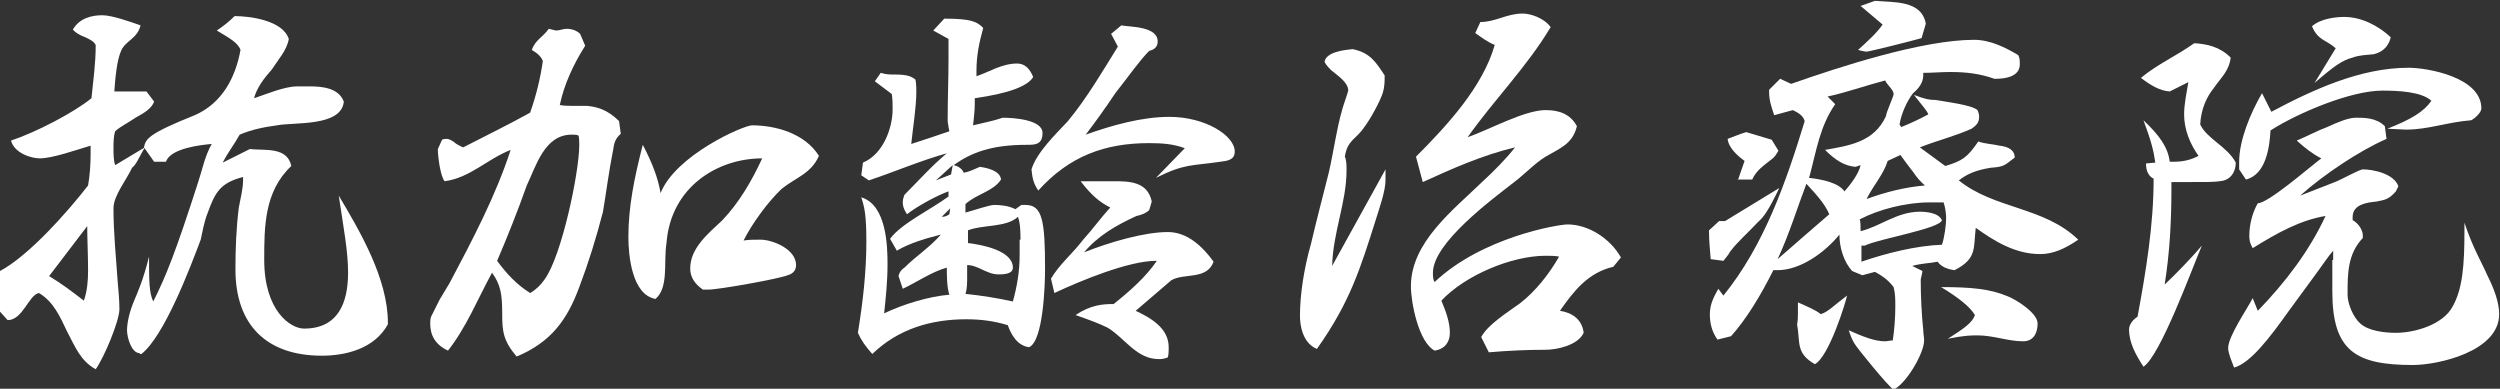
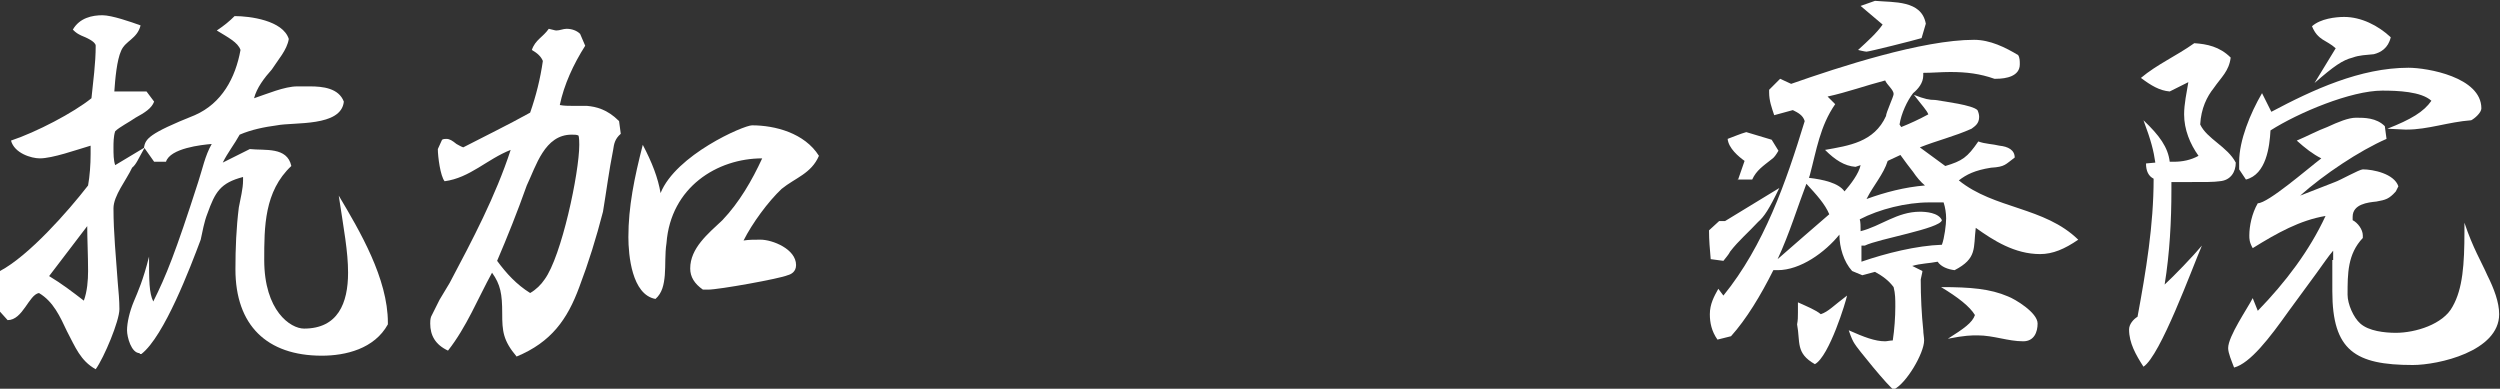
<svg xmlns="http://www.w3.org/2000/svg" version="1.1" id="レイヤー_1" x="0px" y="0px" width="295.2px" height="45.9px" viewBox="0 0 295.2 45.9" style="enable-background:new 0 0 295.2 45.9;" xml:space="preserve">
  <rect x="0" y="0" width="295.2" height="45.9" fill="#333333" stroke="none" />
  <style type="text/css">
	.st0{fill:#FFFFFF;}
</style>
  <g>
    <g>
      <path class="st0" d="M0,36.8c0-0.9,0-1.6,0-2.4c0-0.8,0-1.5,0-2.4c3.4-1.8,8-7,10.4-10.1c0.2-1.1,0.3-2.5,0.3-3.7c0-0.4,0-0.8,0-1    c-1.7,0.5-4.5,1.5-6,1.5c-1,0-3-0.6-3.4-2.1c3-1,7.4-3.3,9.5-5c0.2-2,0.5-4.1,0.5-6.2c0-0.5-1.2-1-1.7-1.2C9.2,4,9,3.9,8.6,3.5    c0.8-1.4,2.3-1.7,3.5-1.7c1.1,0,3.4,0.8,4.5,1.2c-0.4,1.6-1.8,1.8-2.3,3c-0.5,1.1-0.7,3.3-0.8,4.8l3.8,0l0.9,1.2    c-0.3,0.8-1.1,1.3-2.2,1.9c-0.7,0.5-1.9,1.1-2.4,1.6c-0.2,0.6-0.2,1.4-0.2,1.9c0,0.8,0,1.5,0.2,2.1l3.5-2.1c-0.8,1.4-1,2-1.5,2.4    c-0.7,1.5-2.2,3.3-2.2,4.8c0,2.9,0.3,5.8,0.5,8.7c0.1,1.1,0.2,2.2,0.2,3.2c0,1.4-1.8,5.7-2.8,7.1c-1.8-1-2.4-2.6-3.4-4.5    c-0.8-1.7-1.6-3.5-3.3-4.5c-1.2,0.2-1.9,3.2-3.7,3.2L0,36.8z M5.8,32.6c1.5,0.9,2.8,1.9,4.1,2.9c0.4-1.1,0.5-2.4,0.5-3.5    c0-1.9-0.1-3.7-0.1-5.3L5.8,32.6z M16.5,41.7C16.5,41.7,16.5,41.7,16.5,41.7c-1,0-1.5-1.9-1.5-2.7c0-0.9,0.3-2.2,0.8-3.4    c0.5-1.2,1.1-2.5,1.8-5.3c0,2.8,0,4.3,0.5,5.3c1.5-3,2.6-5.7,5.3-14.1c0.5-1.5,0.8-3.1,1.6-4.5c-1.2,0.1-4.9,0.5-5.4,2.1h-1.4    l-1.2-1.7c0.2-1,0.5-1.6,6-3.8c3.2-1.4,4.8-4.4,5.4-7.7c-0.3-0.9-1.5-1.5-2.8-2.3c0.9-0.6,1.5-1.1,2.1-1.7c1.8,0,5.7,0.5,6.4,2.7    c-0.2,1.3-1.3,2.5-2,3.6c-0.9,1-1.8,2.2-2.1,3.4c1.5-0.5,3.6-1.4,5.1-1.4c0.5,0,1,0,1.5,0c1.5,0,3.4,0.2,4,1.8    c-0.3,3-5.9,2.4-7.9,2.8c-1.5,0.2-3,0.5-4.4,1.1c-0.6,1.1-1.4,2.1-2,3.3l3.2-1.6c1.8,0.2,4.4-0.3,4.9,2c-3.2,3-3.2,7.2-3.2,11.1    c0,6,3.1,8.1,4.7,8.1c4,0,5.2-3,5.2-6.6c0-2.5-0.5-5.1-1.1-9.1c2.5,4.2,5.8,9.8,5.8,15c0,0.1,0,0.1,0,0.2C44.2,41.2,40.8,42,38,42    c-6.5,0-10.2-3.6-10.2-10.2c0-2.5,0.1-4.9,0.4-7.3c0.2-1.1,0.5-2.2,0.5-3.2c0-0.1,0-0.1,0-0.2v-0.2c-2.7,0.7-3.3,1.8-4.2,4.3    c-0.4,1-0.6,2.2-0.8,3.1c-1.2,3.2-4.3,11.4-7,13.5H16.5z" />
      <path class="st0" d="M51.9,35.4l1.2-2c2.7-5.1,5.4-10.2,7.2-15.7c-2.8,1.1-4.8,3.3-7.8,3.7c-0.5-0.6-0.8-2.9-0.8-3.8l0.5-1.1    c0.2-0.1,0.3-0.1,0.5-0.1c0.4,0,0.7,0.2,1.2,0.6c0.2,0.1,0.5,0.3,0.8,0.4c2.7-1.4,5.2-2.6,7.9-4.1c0.7-2,1.2-4,1.5-6.1    c-0.2-0.5-0.6-0.9-1.3-1.3c0.4-1.2,1.3-1.5,2-2.5c0.5,0.1,0.7,0.2,0.9,0.2c0.4,0,0.8-0.2,1.2-0.2c0.6,0,1.2,0.2,1.6,0.6l0.6,1.4    c-1.4,2.2-2.5,4.6-3,7c0.5,0.1,1,0.1,1.5,0.1h1.7c1.1,0.1,2.4,0.4,3.8,1.8l0.2,1.5c-0.7,0.6-0.8,1.2-0.9,1.9    c-0.5,2.5-0.8,4.9-1.2,7.3c-0.8,3.1-1.7,6-2.8,8.9c-1.4,3.8-3.3,6.5-7.4,8.2c-1.6-1.9-1.7-3-1.7-5.1c0-2.3-0.2-3.4-1.2-4.8    c-1.7,3.1-3,6.4-5.2,9.2c-1.5-0.7-2.1-1.8-2.1-3.2c0-0.2,0-0.5,0.1-0.8L51.9,35.4z M64.3,33c2-2.7,4.1-12.6,4.1-15.9    c0-0.2,0-0.9-0.1-1.1c-0.2-0.1-0.5-0.1-0.8-0.1c-3.2,0-4.2,3.7-5.3,6c-1.1,3.1-2.3,6.1-3.5,8.9c1.1,1.5,2.3,2.8,3.9,3.8    C63.3,34.2,63.9,33.6,64.3,33z M83.6,34.2l-0.6,0c-1-0.7-1.5-1.5-1.5-2.5c0-2.4,2.1-4.1,3.8-5.7c2-2.1,3.5-4.7,4.7-7.3    c-5.3,0-10.8,3.4-11.3,10c-0.2,1.3-0.1,2.6-0.2,3.8c-0.1,1.1-0.3,2.1-1.1,2.8c-2.8-0.5-3.2-5.2-3.2-7.3c0-3.6,0.7-7,1.7-10.9    c1.1,2.1,1.8,3.9,2.1,5.7c1.8-4.5,9.8-8,10.8-8c2.7,0,6.2,0.9,7.9,3.6c-0.9,2.1-2.8,2.6-4.4,3.9c-1.6,1.5-3.5,4.1-4.5,6.1    c0.6-0.1,1.3-0.1,2-0.1c1.4,0,4.2,1.1,4.2,3c0,0.8-0.6,1.1-1,1.2C92.1,32.9,84.9,34.2,83.6,34.2L83.6,34.2z" />
-       <path class="st0" d="M120.6,24.2c0.1,0,0.3,0,0.5,0c2,0,2.3,1.9,2.3,7.6c0,1.8-0.2,8.5-1.9,9.2c-1.4-0.2-2.1-1.5-2.5-2.6    c-1.6-0.5-3.2-0.7-4.9-0.7c-4.1,0-8,1.1-11.1,4.1c-0.8-0.9-1.3-1.6-1.7-2.5c0.6-3.7,1-7.2,1-10.8c0-3-0.2-4-0.6-5.2    c3,0.9,3.1,5.8,3.1,7.9c0,2-0.2,3.9-0.4,5.8c2.3-1.1,5.3-2,7.7-2.2c-0.3-0.9-0.3-2.3-0.3-3.2c-1.8,0.5-3.5,1.7-5.2,2.5l-0.5-1.5    c0.1-0.5,0.4-0.8,0.7-1c1.4-1.4,3-2.4,4.3-3.9c-1.6,0.4-3.7,1-5.2,1.9l-0.8-1.4c1.3-1.8,4.9-3.5,6.9-5l0-0.6    c-1.2,0.4-3.8,1.8-4.9,2.7c-0.4-0.6-0.5-1-0.5-1.4c0-0.4,0.1-0.6,0.2-0.9c1.7-1.7,3.2-3.4,5-4.9c-3.2,0.9-6.2,2.2-9.2,3.2    l-0.9-0.6l0.2-1.5c2.4-1,3.5-4.1,3.5-6.3c0-0.6,0-1.2-0.1-1.8l-2-1.5l0.7-1c0.6,0.2,1.1,0.2,1.6,0.2c1.5,0,2,0.2,2.5,0.6    c0.1,0.6,0.1,1,0.1,1.4c0,1.9-0.4,4.2-0.6,6.2c1.6-0.5,3-1,4.5-1.5l-0.1-0.5c0-0.2-0.1-0.5-0.1-0.8c0-2.5,0.1-4.9,0.1-7.4    c0-0.7,0-1.5,0-2.2l-1.8-1l1.3-1.4c3.3,0,3.9,0.4,4.6,1.1c-0.5,1.8-0.8,3.3-0.8,5.1c0,0.2,0,0.4,0,0.6c1.5-0.5,3-1.5,4.8-1.5    c0.9,0,1.5,0.6,1.9,1.6c-1,1.6-5,2.2-6.9,2.5v0.7c0,0.7-0.1,1.6-0.2,2.5l1.7-0.4c0.9-0.2,1.8-0.5,1.8-0.5c1.2,0,4.7,0.2,4.7,1.8    c0,1.4-0.9,1.4-1.9,1.4c-4.1,0-6.5,0.9-8.6,2.4c0.5,0.1,1,0.4,1.2,0.9c0.6-0.1,1.2-0.4,1.9-0.7c0.7,0.1,2.4,0.4,2.5,1.5    c-0.9,1.4-2.9,1.7-4.2,2.9l0,1c0.8-0.2,2.8-0.9,3.4-0.9c0.8,0,1.7,0.1,2.5,0.5L120.6,24.2z M112.5,19.5c-0.7,0.6-1.4,1.3-2,1.8    l1.8-0.7L112.5,19.5z M112.2,24.6l-1,1c0.4,0,0.6-0.1,0.9-0.3L112.2,24.6z M120.5,28.3c0-0.7,0-1.9-0.3-2.7    c-1.4,1.3-4.2,0.9-5.9,1.6v1.5c1.7,0.2,5.3,0.9,5.3,2.9c0,0.8-1.2,0.8-1.7,0.8c-1.4,0-2.4-1.1-3.7-1.1c0,0.5,0,0.9,0,1.5    c0,0.6,0,1.3-0.2,1.9c1.9,0.2,3.8,0.5,5.6,0.9c0.5-1.8,0.8-3.6,0.8-5.5V28.3z M139.9,17.5c-1.3-0.5-2.7-0.6-4.2-0.6    c-5.2,0-9.4,1.5-13.1,5.6c-0.6-0.9-0.7-1.5-0.8-2.5c0.6-2,2.9-4.2,4.3-5.7c2.3-2.8,4.1-5.9,5.9-8.8l-0.8-1.5l1.2-1    c1.1,0.2,4.3,0.1,4.3,1.9c0,0.7-0.5,1-1,1.1c-1.1,1.1-2.5,3.1-4,5c-1.2,1.8-2.5,3.6-3.5,4.9c3.1-1.1,6.6-2.1,9.9-2.1    c4.2,0,7.7,2.2,7.7,4.1c0,1-0.9,1.1-1.7,1.2c-3.4,0.5-4.2,0.2-7.6,1.9L139.9,17.5z M135.7,24.8c-0.4,0.4-1,0.6-1.5,0.7    c-2.4,1.1-4.5,2.3-6.2,4.3c3-1.2,7.1-2.4,9.9-2.4c2.3,0,4.1,1.7,5.4,3.5c-0.8,2.2-3.5,1.3-5,2.2c-0.6,0.5-3.4,2.9-4.2,3.6    c1.7,0.8,3.9,2,3.9,4.3c0,0.5,0,0.8-0.1,1.2c-0.5,0.2-0.8,0.2-1.1,0.2c-2.6,0-4-2.5-6-3.7c-1-0.5-2.1-0.9-3.8-1.5    c1.8-1.2,3.2-1.3,4.5-1.3c2-1.6,3.8-3.2,5.1-5.1c0,0,0,0-0.1,0c-3.2,0-8.8,2.3-12,3.8l-0.4-1.7c1-1.7,2.6-3,3.8-4.6    c1.1-1.2,2.1-2.6,3.2-3.8c-1.2-0.6-2.2-1.4-3.5-3.1h3.8c1.9,0,4.1,0,4.6,2.4L135.7,24.8z" />
-       <path class="st0" d="M163.6,20l0,1.1c0,0,0,0.1,0,0.2c0,1.3-0.8,3.5-1.1,4.5c-1.9,6-3.1,9.9-7,15.4c-1.7-0.7-2-2.8-2-3.9    c0-2.6,0.5-5.7,1.3-8.5c0.7-3,1.5-6,2.1-8.4c0.6-2.6,0.9-5.1,1.6-7.5c0.1-0.4,0.7-2.1,0.7-2.2c0-1-1.3-1.8-2-2.4    c-0.3-0.3-0.6-0.6-0.8-1c0.2-1.2,2.4-1.4,3.3-1.5c2.1,0.4,2.8,1.6,3.8,3.1c0,0.7,0,1.3-0.2,2c-0.3,1-1.5,3.2-2.2,4.1    c-0.9,1.4-2,1.5-2.3,3.5c0.2,0.4,0.2,1.1,0.2,1.6c0,3.8-1.6,7.3-1.7,11.3L163.6,20z M190.5,31.5c-3,0.7-4.7,2.9-6.3,5.2    c1.3,0.2,2.6,0.9,2.8,2.6c-0.7,1.5-3.2,2-4.5,2c-2.2,0-4.3,0.1-6.7,0.3l-0.9-1.8c0.8-1.5,3.1-2.9,4.6-4c1.8-1.4,3.4-3.4,4.6-5.5    c-0.5-0.1-1-0.1-1.6-0.1c-4,0-9.5,2.3-12.3,5.3c0.5,1.2,1,2.5,1,3.8c0,1-0.5,1.9-1.8,2.1c-1.9-1-2.8-5.7-2.8-7.6    c0-5.2,5-9,8.5-12.4c1.3-1.2,2.7-2.6,3.8-4c-3.8,0.9-7.4,2.5-10.9,4.1l-0.8-3c3.8-3.8,7.9-8.3,9.3-13.2c-0.8-0.3-1.6-0.9-2.3-1.4    l0.6-1.3c1.8,0,3.1-1,5-1c0.9,0,2.5,0.5,3.3,1.6c-2.8,4.7-6.7,8.6-9.8,13c2.6-0.9,6.7-3.2,9.2-3.2c1.5,0,2.9,0.4,3.7,1.9    c-0.5,2.1-2,2.6-3.7,3.6c-1.3,0.8-2.5,2.1-3.7,3c-2.7,2.1-9.6,7.2-9.6,10.7c0,0.4,0,0.8,0.2,1.1c5.6-5.3,14.6-6.8,15.7-6.8    c2.4,0,5,1.6,6.3,3.9L190.5,31.5z" />
      <path class="st0" d="M202,30.6c-0.1-1.2-0.2-2.2-0.2-3.4l1.2-1.1h0.7l6.4-3.9c-1.2,2.5-1.8,3.4-2.5,4c-1.1,1.2-2.3,2.2-3.3,3.5    c-0.2,0.4-0.5,0.7-0.8,1.1L202,30.6z M227,32c0,0.2-0.2,0.9-0.2,1c0,2,0.1,4.1,0.3,6c0,0.4,0.1,0.8,0.1,1.2c0,1.5-2.1,5.1-3.6,5.8    c-0.5-0.2-4.4-5-4.6-5.4c-0.2-0.3-0.4-0.7-0.7-1.6c1.8,0.8,3.1,1.3,4.3,1.3c0.2,0,0.6-0.1,0.9-0.1c0.2-1.3,0.3-2.8,0.3-4    c0-0.9,0-1.5-0.2-2.3c-0.6-0.8-1.3-1.3-2.2-1.8l-1.5,0.4l-1.2-0.5c-1-1.1-1.5-2.8-1.5-4.3c-1.7,2.1-4.6,4.2-7.3,4.2    c0,0-0.1,0-0.2,0h-0.3c-1.5,3-3.2,5.8-5,7.8l-1.6,0.4c-0.7-1-0.9-2-0.9-3c0-1.2,0.5-2.1,1-3l0.6,0.8c4.8-5.9,7.4-13.4,9.6-20.6    c-0.2-0.7-0.8-1-1.4-1.3l-2.2,0.6c-0.3-0.9-0.6-1.7-0.6-2.7c0,0,0-0.2,0-0.3l1.3-1.3l1.3,0.6c5.7-2,15.5-5.2,21.6-5.2    c1.9,0,3.7,0.9,5.2,1.8c0.2,0.3,0.2,0.7,0.2,1.1c0,1.4-1.6,1.7-2.8,1.7c0,0-0.1,0-0.2,0c-1.7-0.6-3.3-0.8-5.2-0.8    c-1.1,0-2.1,0.1-3.2,0.1c0,0.1,0,0.2,0,0.3c0,0.9-0.6,1.6-1.2,2.1c-0.7,0.9-1.4,2.4-1.6,3.7l0.2,0.3c1-0.4,2.1-0.9,3.2-1.5    c-0.2-0.5-0.7-1-1.7-2.3c1.3,0.5,1.8,0.6,2.5,0.6c1.2,0.2,4.4,0.6,5,1.2c0.1,0.2,0.2,0.5,0.2,0.8c0,0.8-0.5,1.1-0.9,1.4    c-2,0.9-4.1,1.4-6.1,2.2l3,2.2c2-0.6,2.6-1,3.9-2.9c0.8,0.3,1.7,0.3,2.5,0.5c1,0.1,1.8,0.5,1.8,1.4c-1.1,0.8-1.1,1.1-2.8,1.2    c-1.9,0.3-2.9,0.8-3.8,1.5c4.2,3.4,10.1,3.1,14.1,7c-1.6,1.1-3,1.7-4.5,1.7c-3,0-5.5-1.6-7.6-3.1c-0.3,2.4,0.2,3.6-2.5,5    c-0.8-0.1-1.6-0.4-2-1c-1,0.2-2,0.2-3,0.5L227,32z M205.2,21.3L206,19c-0.7-0.5-1.9-1.5-2-2.6c0.8-0.3,1.5-0.6,2.2-0.8l3,0.9    l0.8,1.3c-0.3,0.5-0.5,0.8-0.8,1c-1,0.8-1.8,1.3-2.3,2.4H205.2z M213.3,21.7c-1,2.6-2,5.9-3.4,8.9c2.2-1.9,4.1-3.6,6.1-5.3    C215.5,24.1,214.5,23,213.3,21.7z M212.2,38.3c0.1-0.5,0.1-0.9,0.1-1.4c0-0.3,0-0.7,0-1.2c1.1,0.5,2.1,0.9,2.7,1.4    c0.9-0.3,1.5-1,3.1-2.2c-0.1,0.6-2.1,7.2-3.8,8.1C212,41.7,212.6,40.4,212.2,38.3z M219.1,19.7c-1.3-0.1-2.4-0.8-3.6-2    c2.8-0.5,5.8-0.9,7.2-4c0-0.4,0.9-2.3,0.9-2.6c0-0.5-0.8-1.1-1-1.6c-2.3,0.6-4.5,1.4-6.8,1.9l0.9,0.9c-1.8,2.6-2.2,5.4-3,8.4    l-0.1,0.3c1.7,0.2,3.5,0.6,4.2,1.6c0.7-0.8,1.7-2.1,1.9-3.1L219.1,19.7z M226.9,4.5c-1,0.3-6.2,1.6-6.5,1.6c-0.2,0-1-0.2-1-0.2    c1.2-1.1,2.2-2,2.9-3l-2.6-2.2l1.7-0.6c2.2,0.2,5.5-0.1,6,2.7L226.9,4.5z M219.8,29c0,0.2,0,0.5,0,0.8c0,0.4,0,0.7,0,1.1    c2.9-1,6.5-1.9,9.5-2c0.3-0.8,0.5-2.4,0.5-3.1c0-0.6-0.1-1.3-0.3-1.9c-0.4,0-1.1,0-1.7,0c-2.7,0-5.9,0.8-8.2,2    c0.1,0.3,0.1,0.9,0.1,1.4c2.4-0.6,4.3-2.3,7-2.3c0.7,0,2.2,0.1,2.6,1c-0.2,1-7.5,2.2-9.1,3L219.8,29z M222.9,19    c-0.5,1.6-1.7,2.9-2.5,4.5c2.2-0.8,4.5-1.4,6.9-1.6c-0.5-0.4-1-1-1.4-1.6c-0.4-0.5-1-1.3-1.5-2L222.9,19z M237.1,35    c0.8,0.3,3.5,1.9,3.5,3.2c0,1-0.4,2.1-1.7,2.1c-1.8,0-3.5-0.7-5.4-0.7c-0.7,0-1.5,0-3.5,0.4c1.9-1.2,2.9-1.9,3.2-2.8    c-0.6-1-2-2.1-4-3.3C232.7,33.9,235,34.1,237.1,35z" />
      <path class="st0" d="M254.5,19.2c-0.2-1.4-0.5-2.6-1.4-5c1.9,1.8,2.9,3.2,3.1,4.9c0.1,0,0.3,0,0.5,0c1,0,2-0.2,2.9-0.7    c-1-1.4-1.7-3.1-1.7-4.9c0-1.2,0.3-2.6,0.5-3.8l-2.2,1.1c-1.2-0.1-2.2-0.7-3.4-1.6c1.9-1.6,4.2-2.6,6.3-4.1c1.5,0.1,3,0.4,4.3,1.7    c-0.2,1.6-1.1,2.3-2,3.6c-0.8,1-1.5,2.4-1.6,4.3c0.8,1.7,3.2,2.6,4.2,4.5c0,1.1-0.6,2.1-1.9,2.2c-0.8,0.1-1.2,0.1-4.8,0.1    c-0.3,0-0.6,0-0.9,0c0,0.2,0,0.5,0,0.9c0,3.7-0.2,7.5-0.8,11.2c1.1-1,3.4-3.4,4.4-4.6c-1.2,2.8-4.9,13-6.9,14.3    c-0.9-1.4-1.7-2.8-1.7-4.4c0-0.6,0.5-1.2,1-1.5c1-5.4,1.9-10.8,1.9-16.3c-0.6-0.3-0.9-0.9-0.9-1.8L254.5,19.2z M275.5,30.7l0-1.1    c-0.6,0.7-1.2,1.6-2,2.7l-3.3,4.5c-2.2,3.1-4.5,6.1-6.4,6.6c-0.3-0.8-0.7-1.7-0.7-2.3c0-1.4,2.3-4.7,2.9-5.9l0.6,1.5    c3.3-3.4,6.1-7.1,8-11.2c-3,0.5-5.7,2-8.6,3.8c-0.4-0.7-0.4-1.1-0.4-1.5c0-1.1,0.3-2.6,1-3.8h0c1.2,0,5.8-4,7.5-5.3    c-1-0.5-1.9-1.2-2.9-2.1c1.2-0.5,2.5-1.2,3.6-1.6c1.3-0.6,2.5-1.1,3.4-1.1c1,0,2.4,0,3.4,1l0.2,1.5c-3.2,1.4-7.4,4.2-10.2,6.7    c1.3-0.5,2.8-1.1,4.1-1.6c0.6-0.2,2.9-1.5,3.3-1.5c1.2,0,3.7,0.5,4.2,2l-0.3,0.6c-0.8,0.9-1.2,1-2.3,1.2c-1,0.1-2.8,0.3-2.8,1.8    c0,0.2,0,0.2,0,0.4c0.6,0.3,1.2,1.1,1.2,1.8c0,0.2,0,0.2,0,0.3c-1.8,1.9-1.8,4.2-1.8,6.7c0,1.1,0.7,2.7,1.5,3.4    c1,0.9,2.9,1.1,4.2,1.1c2.3,0,5.6-1,6.7-3.1c1.2-2.1,1.4-5,1.4-8.9c0-0.3,0-0.6,0-1c1,3,2,4.6,2.7,6.2c0.8,1.6,1.4,3.2,1.4,4.6    c0,4.4-7.2,6-10.2,6c-6.8,0-9.5-1.7-9.5-8.7V30.7z M281.9,15.2c2.8-1.1,4.3-2,5.2-3.3c-1.2-1.1-4-1.2-5.8-1.2    c-3.7,0-9.9,2.6-13.2,4.7c-0.1,1.9-0.5,5.2-2.9,5.8l-0.8-1.2c0-0.7,0-0.8,0-0.9c0-2.5,1.3-5.7,2.7-8.1l1.1,2.2    c4.9-2.6,10.5-5.2,16.2-5.2c2.2,0,8.6,1.1,8.6,4.8c0,0.5-0.8,1.2-1.2,1.4c-2.7,0.2-5.1,1.1-7.6,1.1c0,0-0.2,0-0.2,0L281.9,15.2z     M275.8,5.7c-1.1-1-2.1-0.9-2.8-2.6c1-0.9,2.8-1.1,3.8-1.1c2,0,4,1,5.5,2.4c-0.3,1.3-1.2,1.8-2,2c-0.9,0.1-1.7,0.1-2.5,0.4    c-1.2,0.3-2.2,1-4.5,3L275.8,5.7z" />
    </g>
  </g>
</svg>